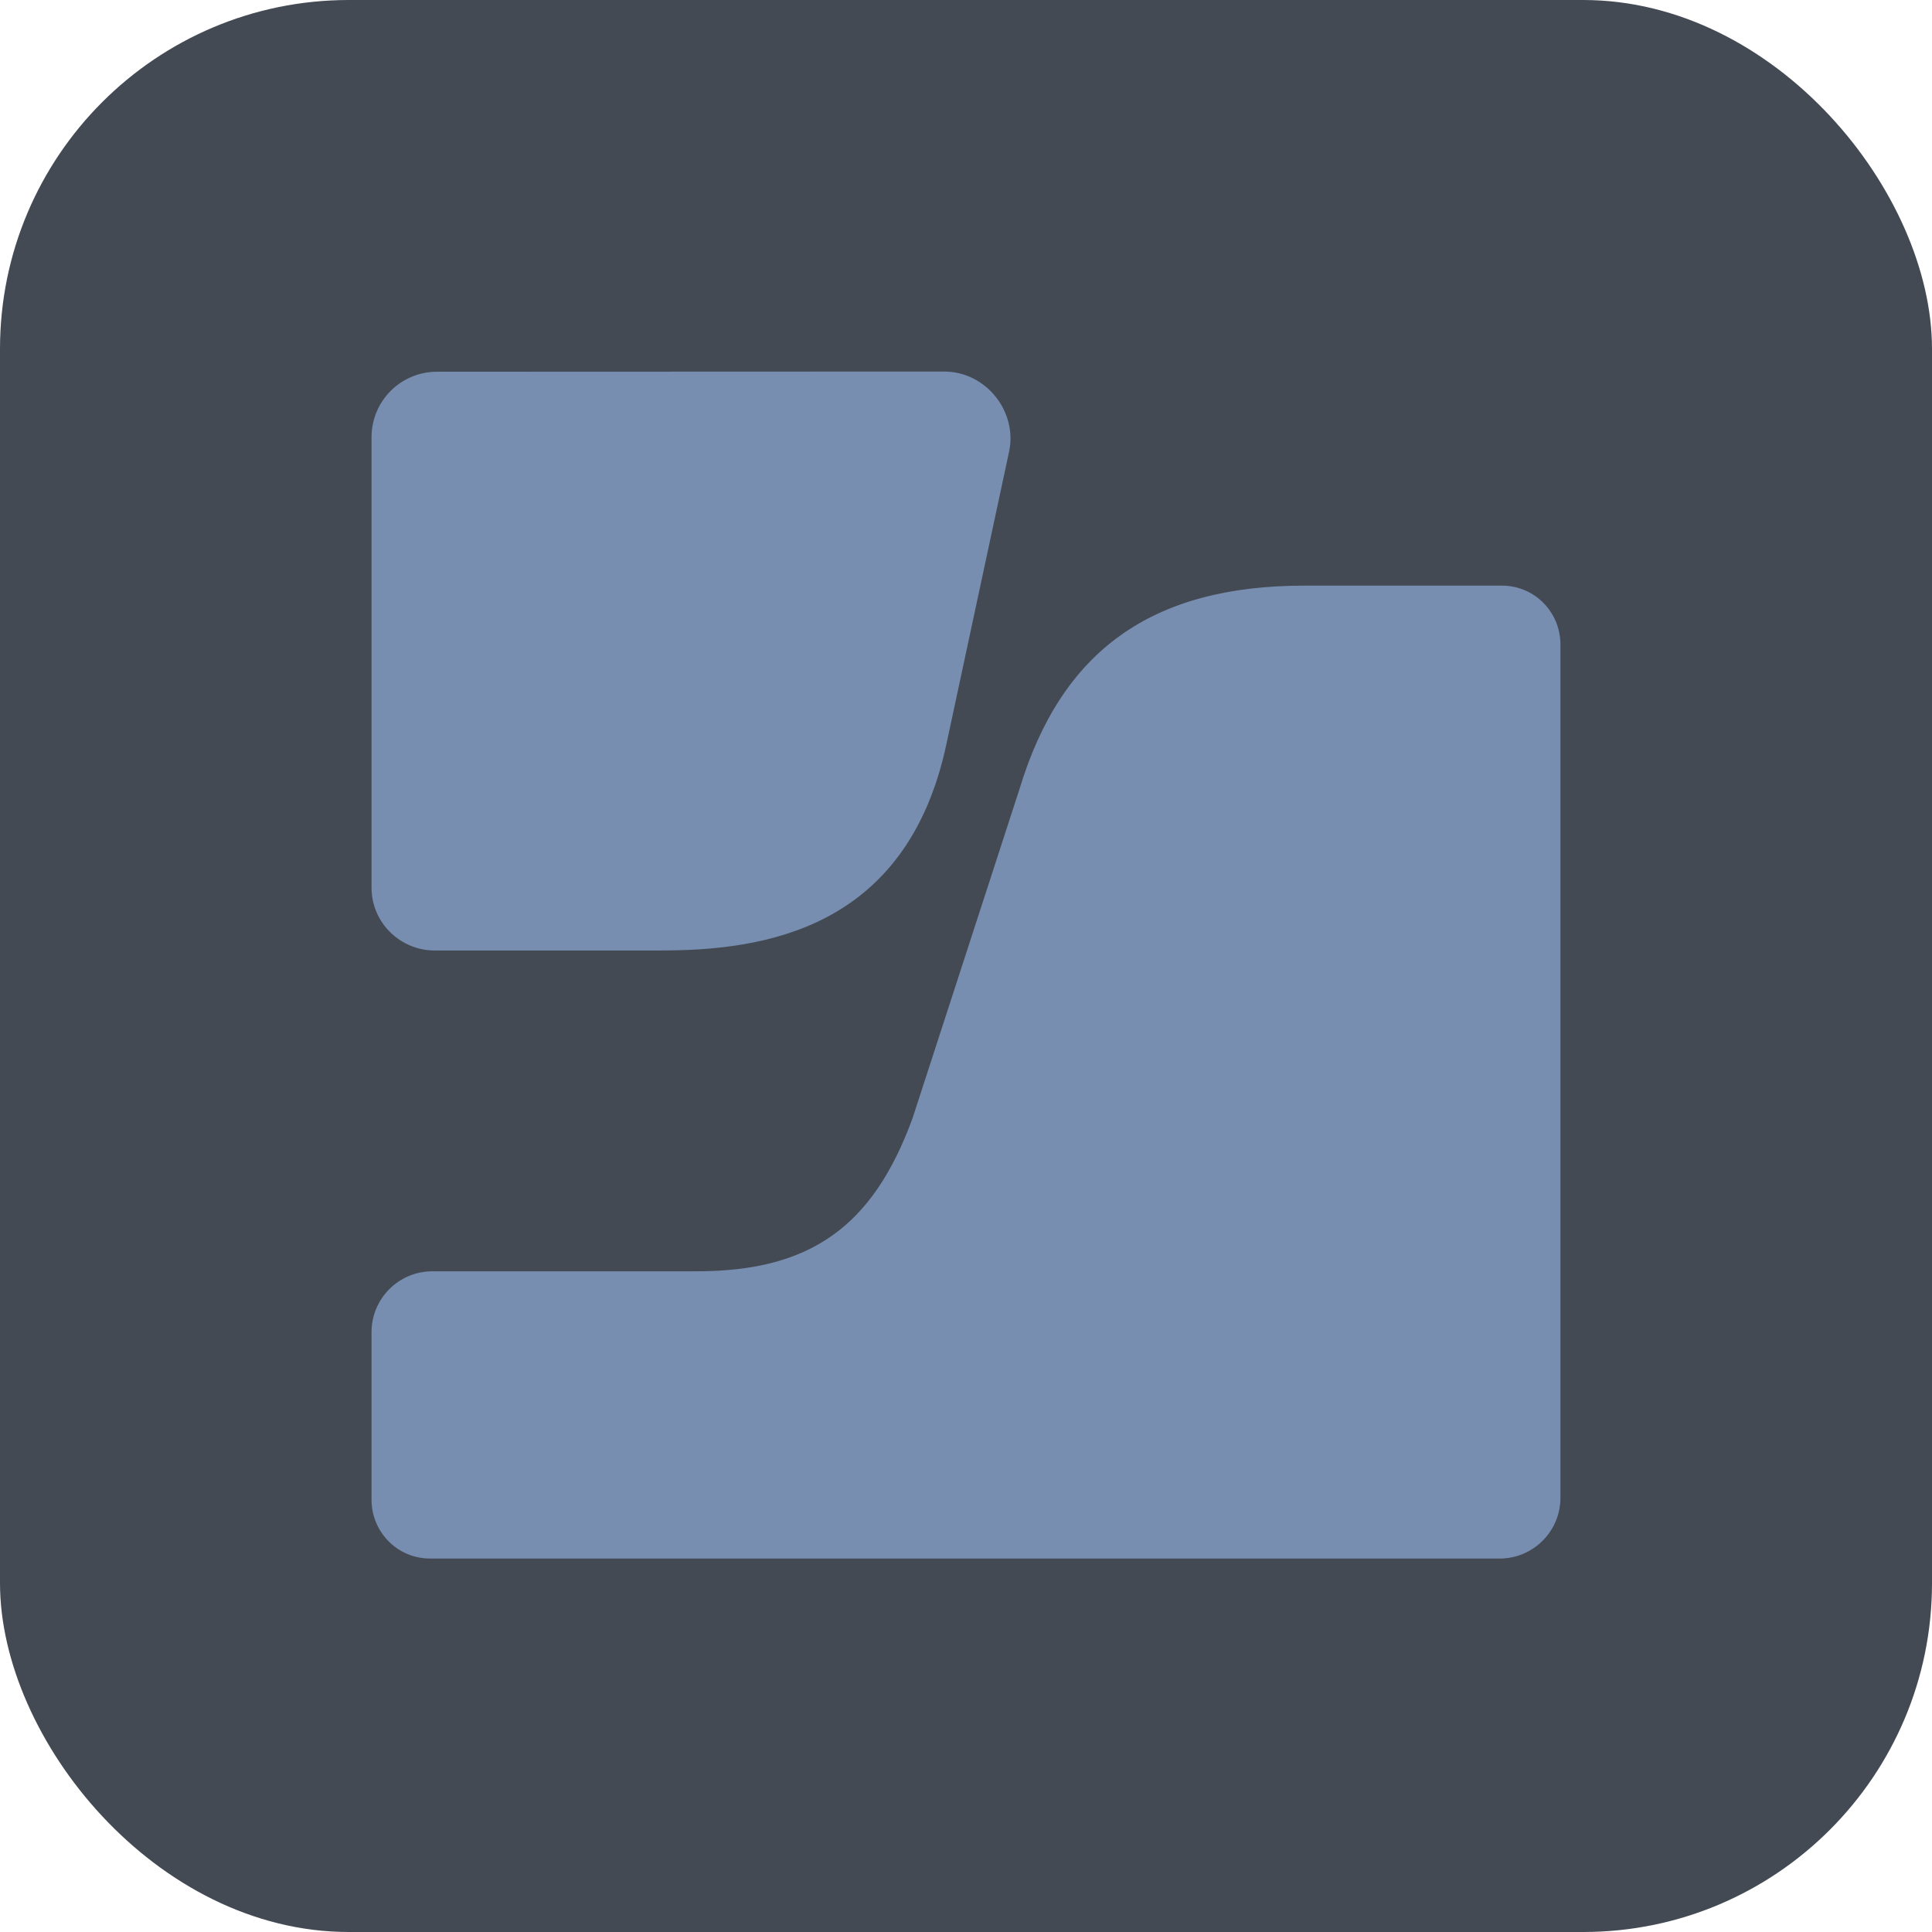
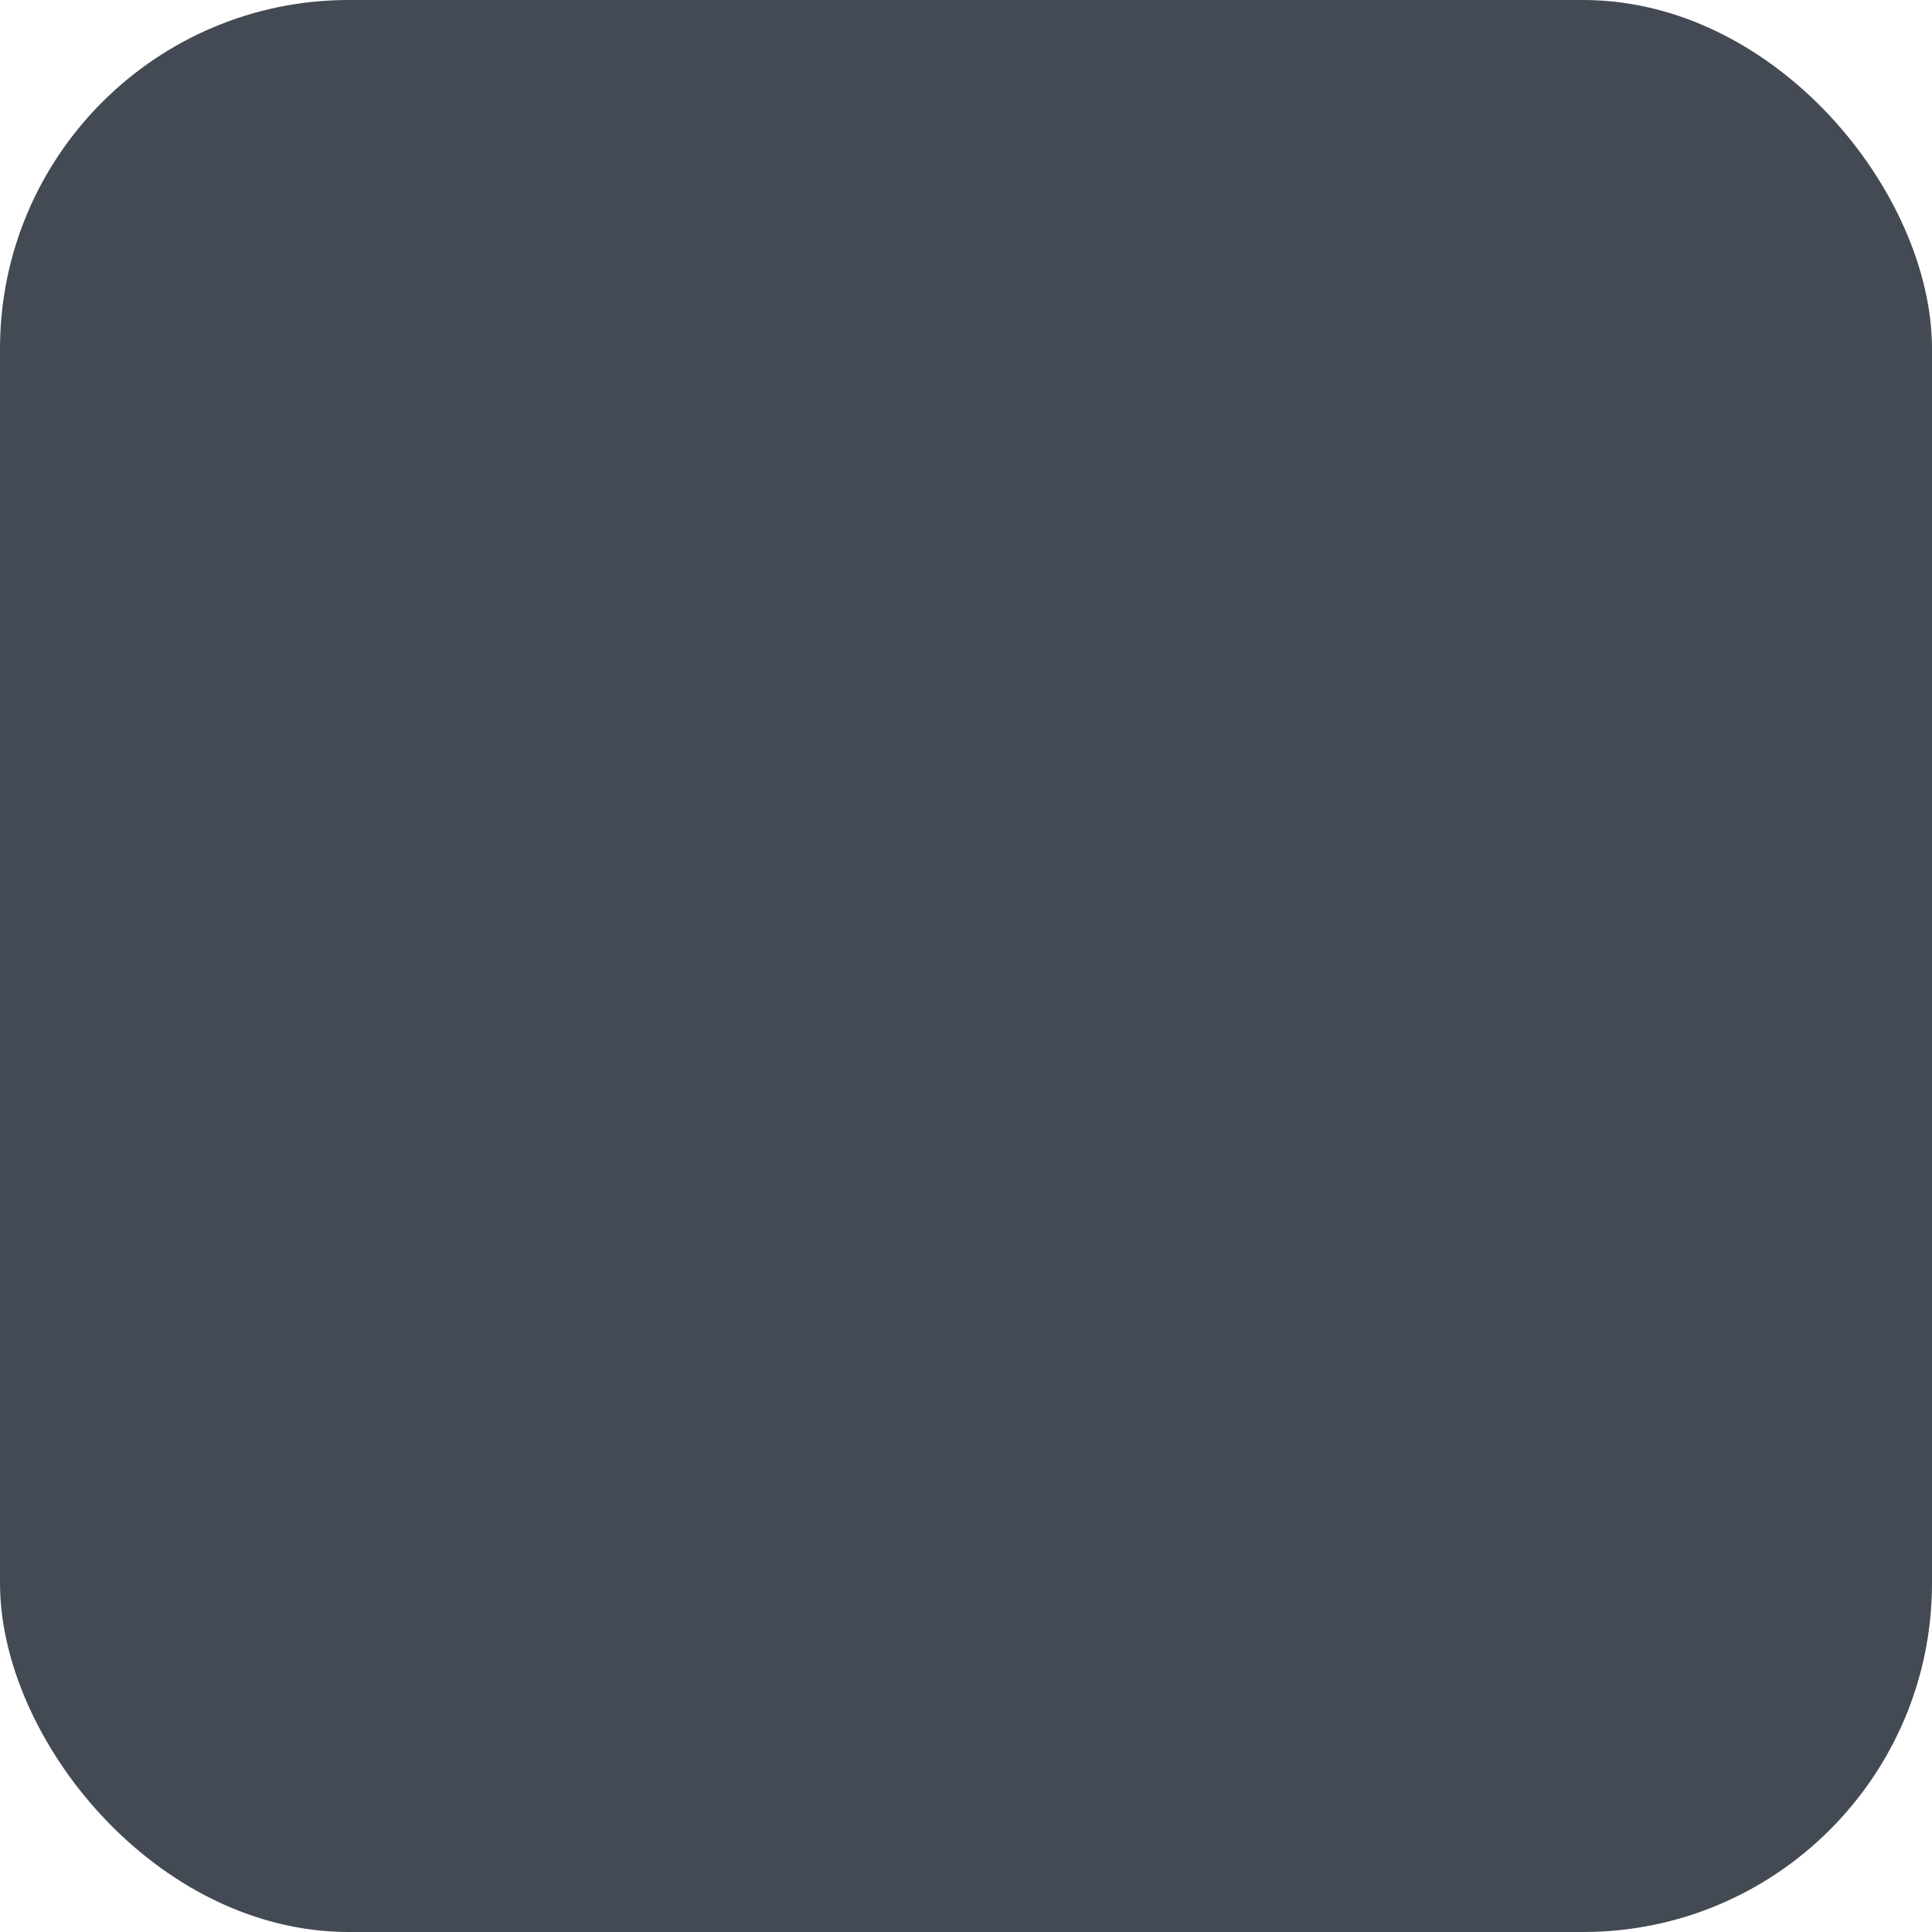
<svg xmlns="http://www.w3.org/2000/svg" width="720" height="720" viewBox="0 0 720 720" fill="none">
  <rect width="720" height="720" rx="130" fill="#434A54" />
-   <path d="M162.692 138.531C156.277 138.567 150.135 141.132 145.599 145.668C141.062 150.205 138.498 156.347 138.461 162.762V330.771C138.461 344.063 149.4 354.213 161.903 354.213H246.365C284.649 354.213 337.791 346.39 352.634 277.63L376.075 168.231C379.204 153.381 367.477 138.462 351.845 138.462L162.692 138.531ZM486.208 218.243C429.161 218.243 395.564 242.474 379.938 294.051L340.082 416.728C325.232 457.367 301.798 473.774 259.595 473.774H161.121C148.618 473.774 138.461 483.93 138.461 496.433V558.949C138.461 570.67 147.835 580.826 160.338 580.826H558.872C571.375 580.826 581.531 570.67 581.531 558.167V240.12C581.531 228.4 572.158 218.243 559.655 218.243H486.208Z" fill="#778EB1" />
</svg>